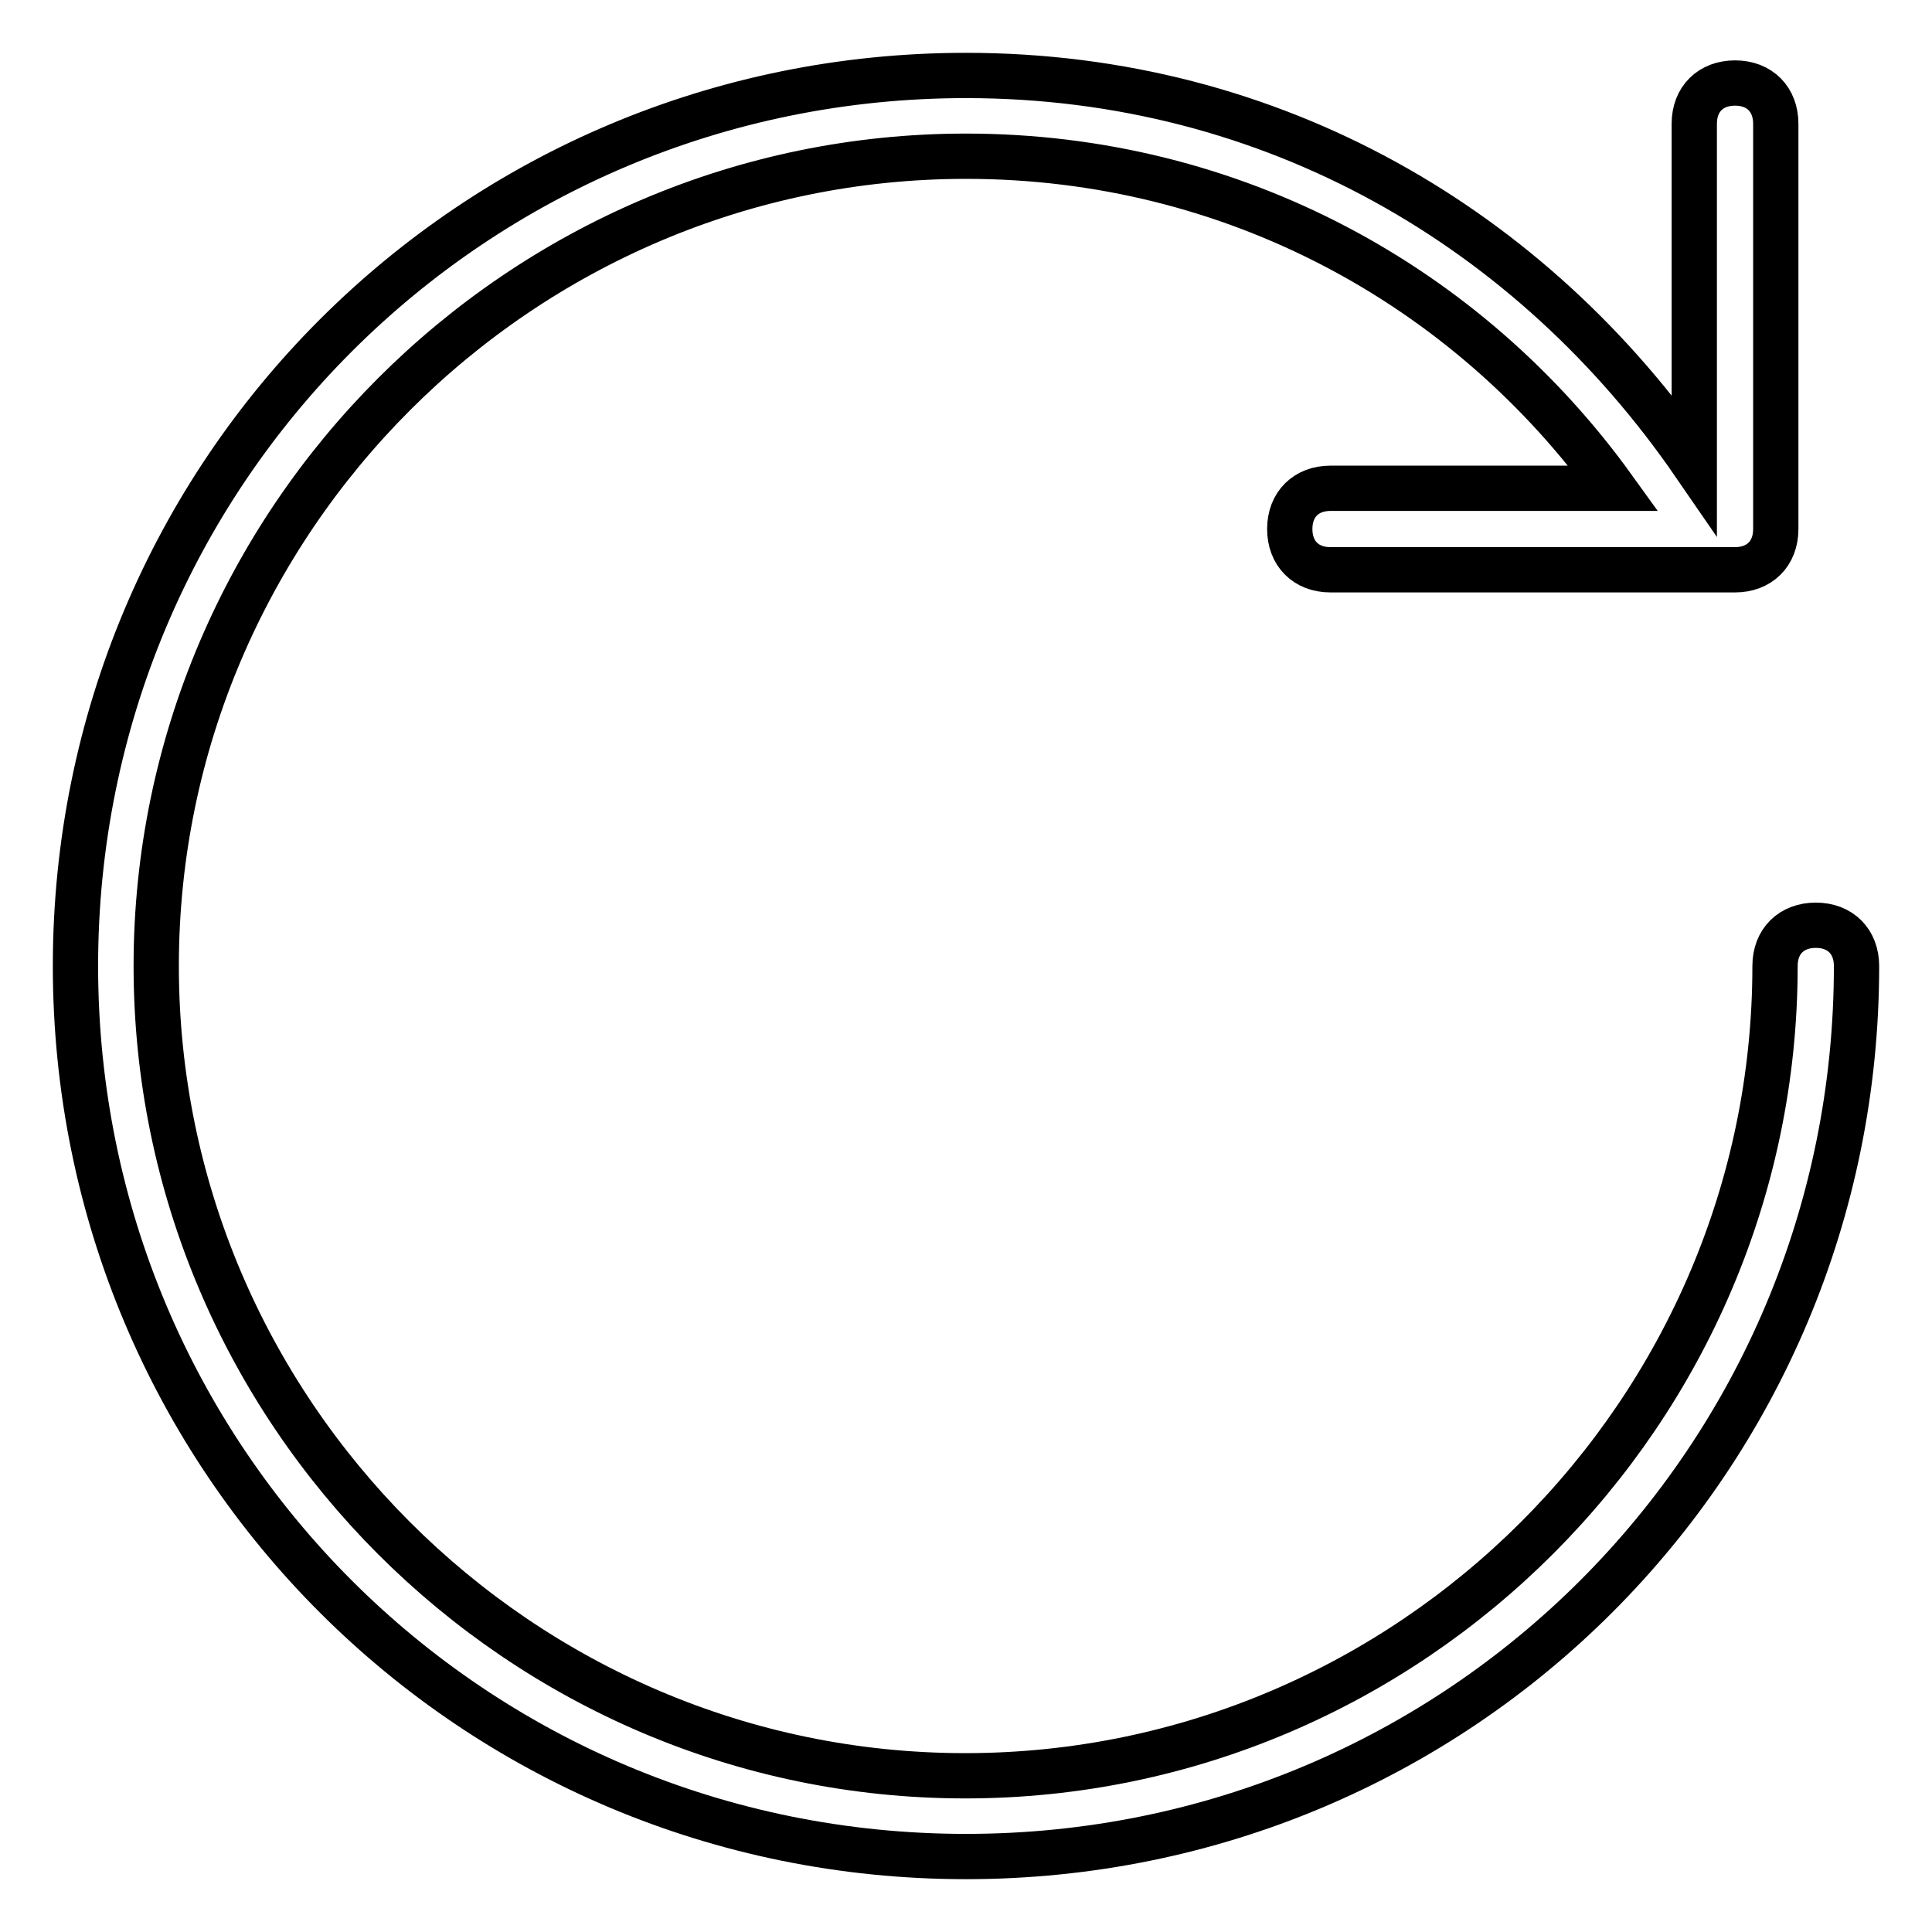
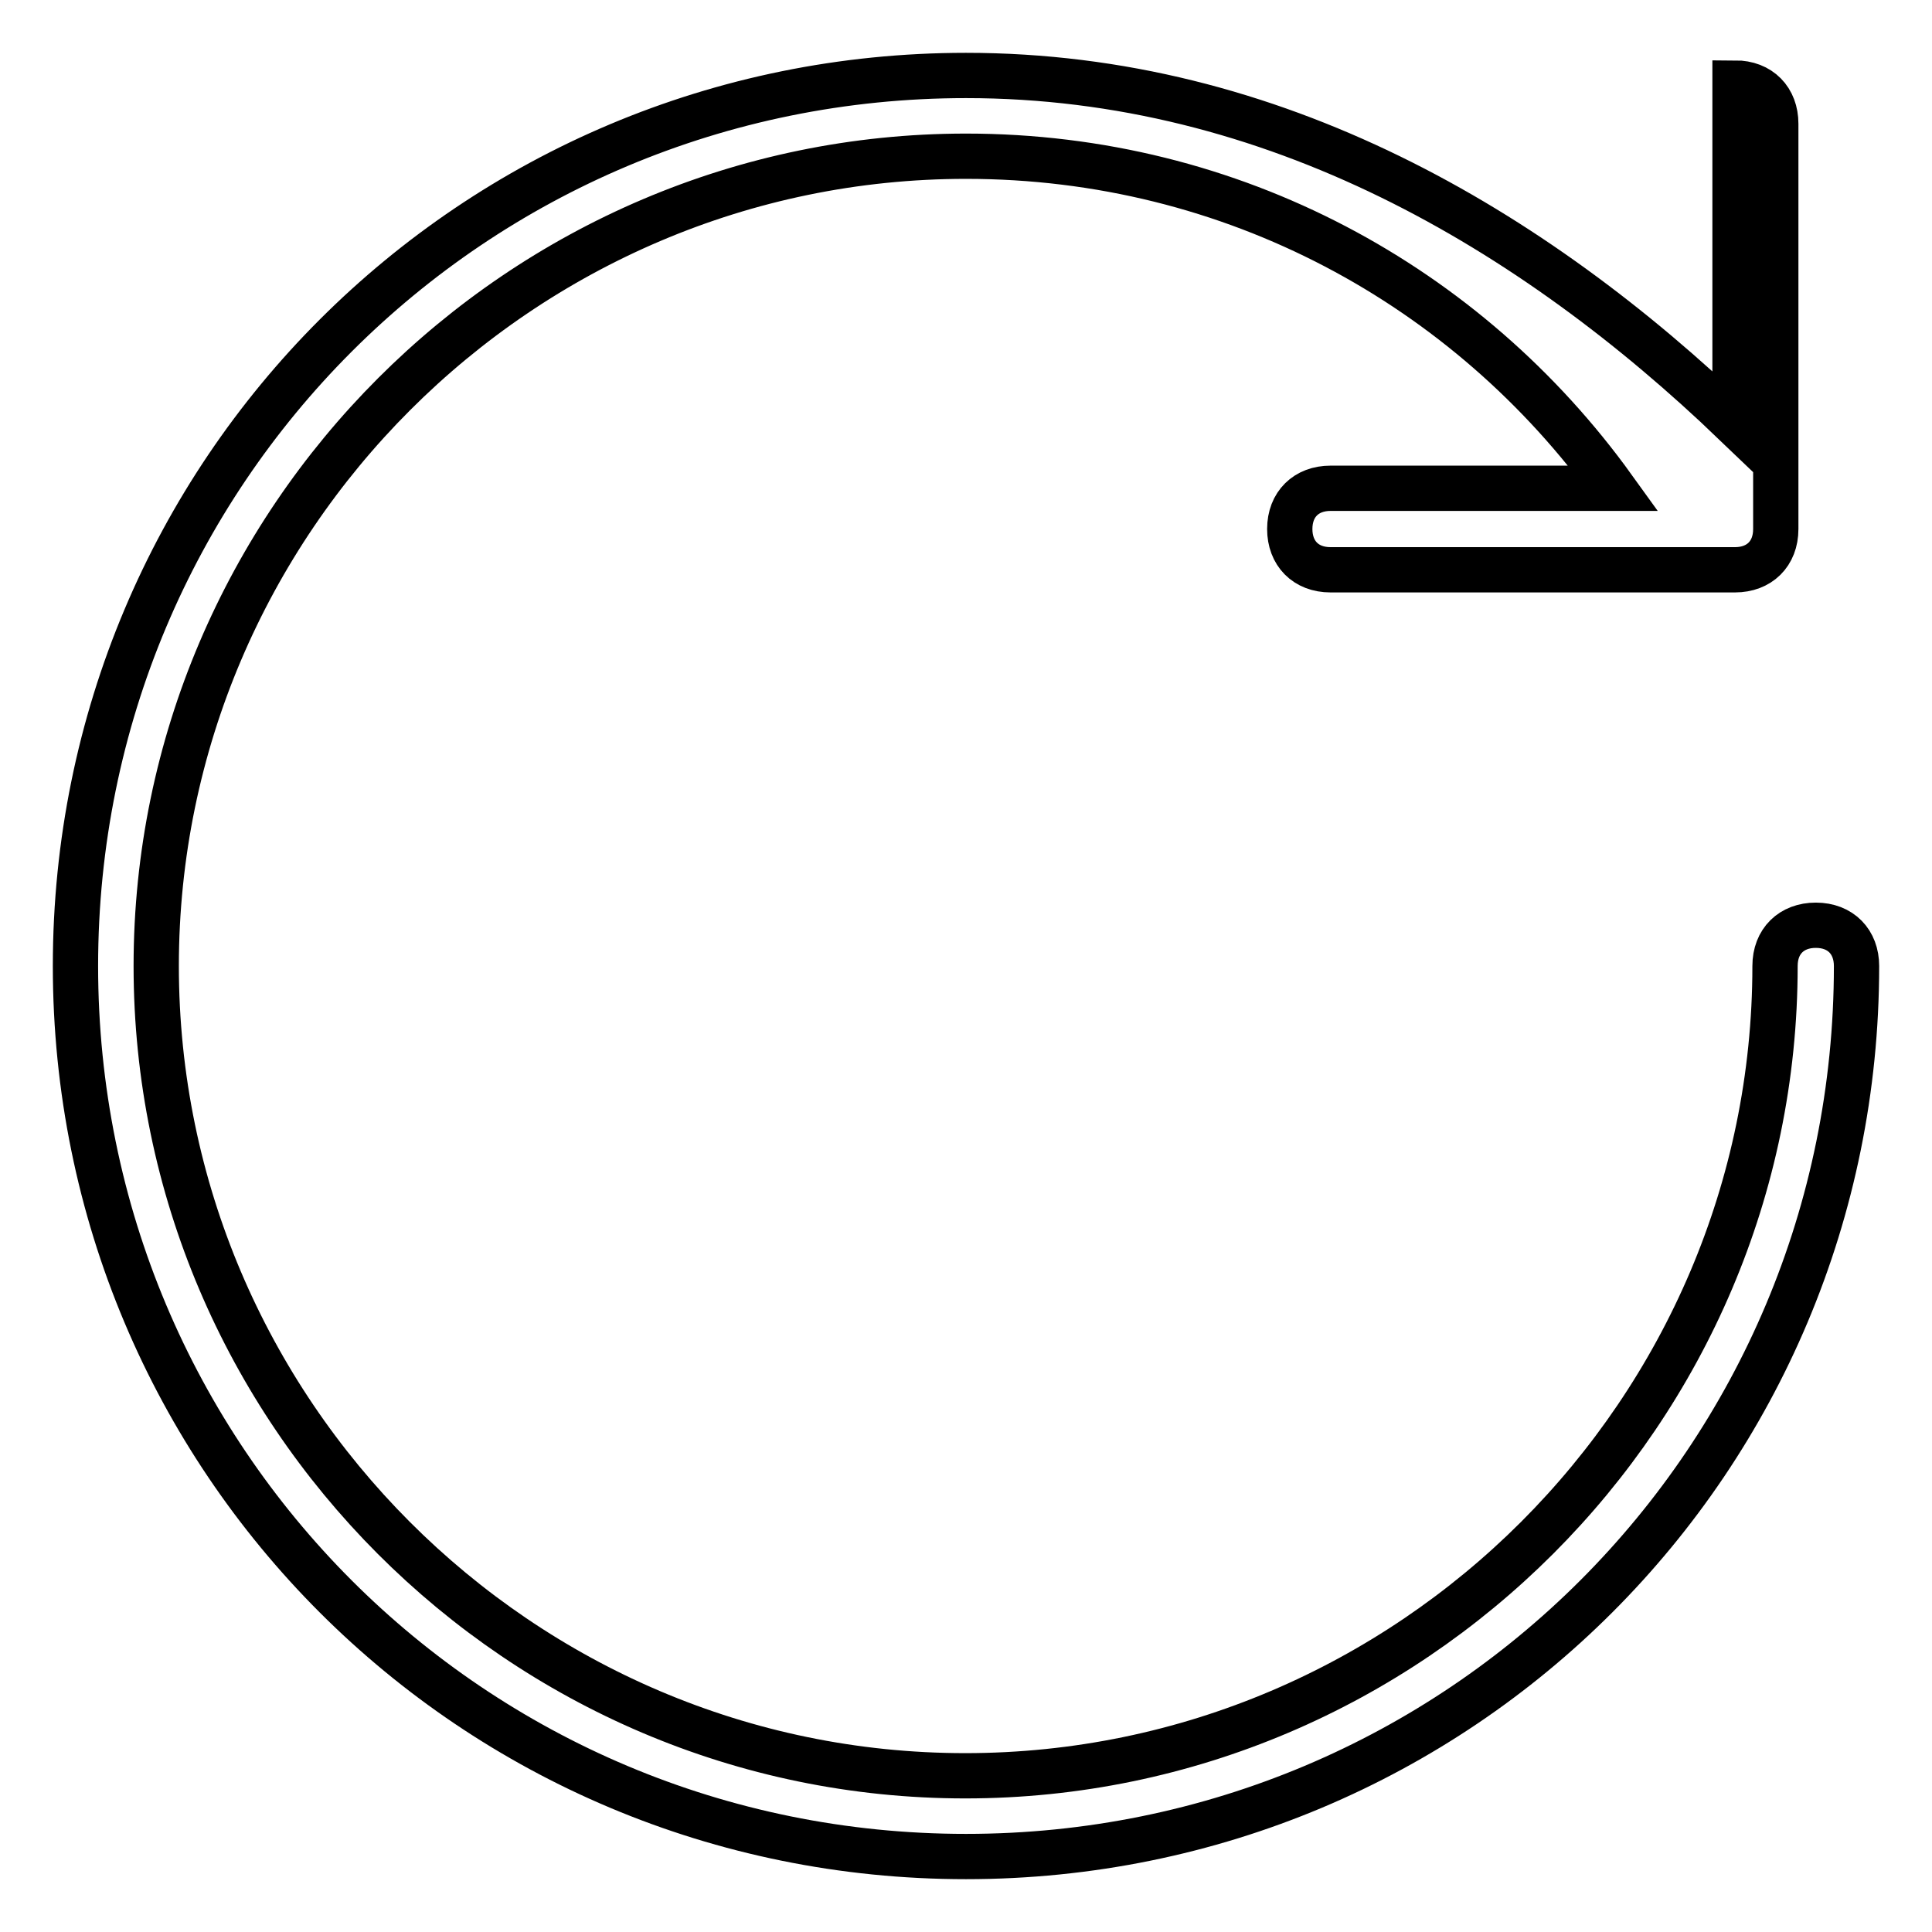
<svg xmlns="http://www.w3.org/2000/svg" version="1.1" x="0px" y="0px" viewBox="0 0 256 256" enable-background="new 0 0 256 256" xml:space="preserve">
  <g>
-     <path stroke-width="6" fill-opacity="0" stroke="#000000" d="M240.6,122.6c-3.2,0-5.4,2.1-5.4,5.4c0,59-48.3,107.3-107.3,107.3S20.7,187,20.7,128S69,20.7,128,20.7 c35.4,0,66.5,17.2,85.8,44h-37.5c-3.2,0-5.4,2.1-5.4,5.4c0,3.2,2.1,5.4,5.4,5.4h53.6c3.2,0,5.4-2.1,5.4-5.4V16.4 c0-3.2-2.1-5.4-5.4-5.4c-3.2,0-5.4,2.1-5.4,5.4v45.1C203.1,30.4,168.8,10,128,10C62.6,10,10,62.6,10,128s52.6,118,118,118 s118-52.6,118-118C246,124.8,243.9,122.6,240.6,122.6z" />
+     <path stroke-width="6" fill-opacity="0" stroke="#000000" d="M240.6,122.6c-3.2,0-5.4,2.1-5.4,5.4c0,59-48.3,107.3-107.3,107.3S20.7,187,20.7,128S69,20.7,128,20.7 c35.4,0,66.5,17.2,85.8,44h-37.5c-3.2,0-5.4,2.1-5.4,5.4c0,3.2,2.1,5.4,5.4,5.4h53.6c3.2,0,5.4-2.1,5.4-5.4V16.4 c0-3.2-2.1-5.4-5.4-5.4v45.1C203.1,30.4,168.8,10,128,10C62.6,10,10,62.6,10,128s52.6,118,118,118 s118-52.6,118-118C246,124.8,243.9,122.6,240.6,122.6z" />
  </g>
</svg>